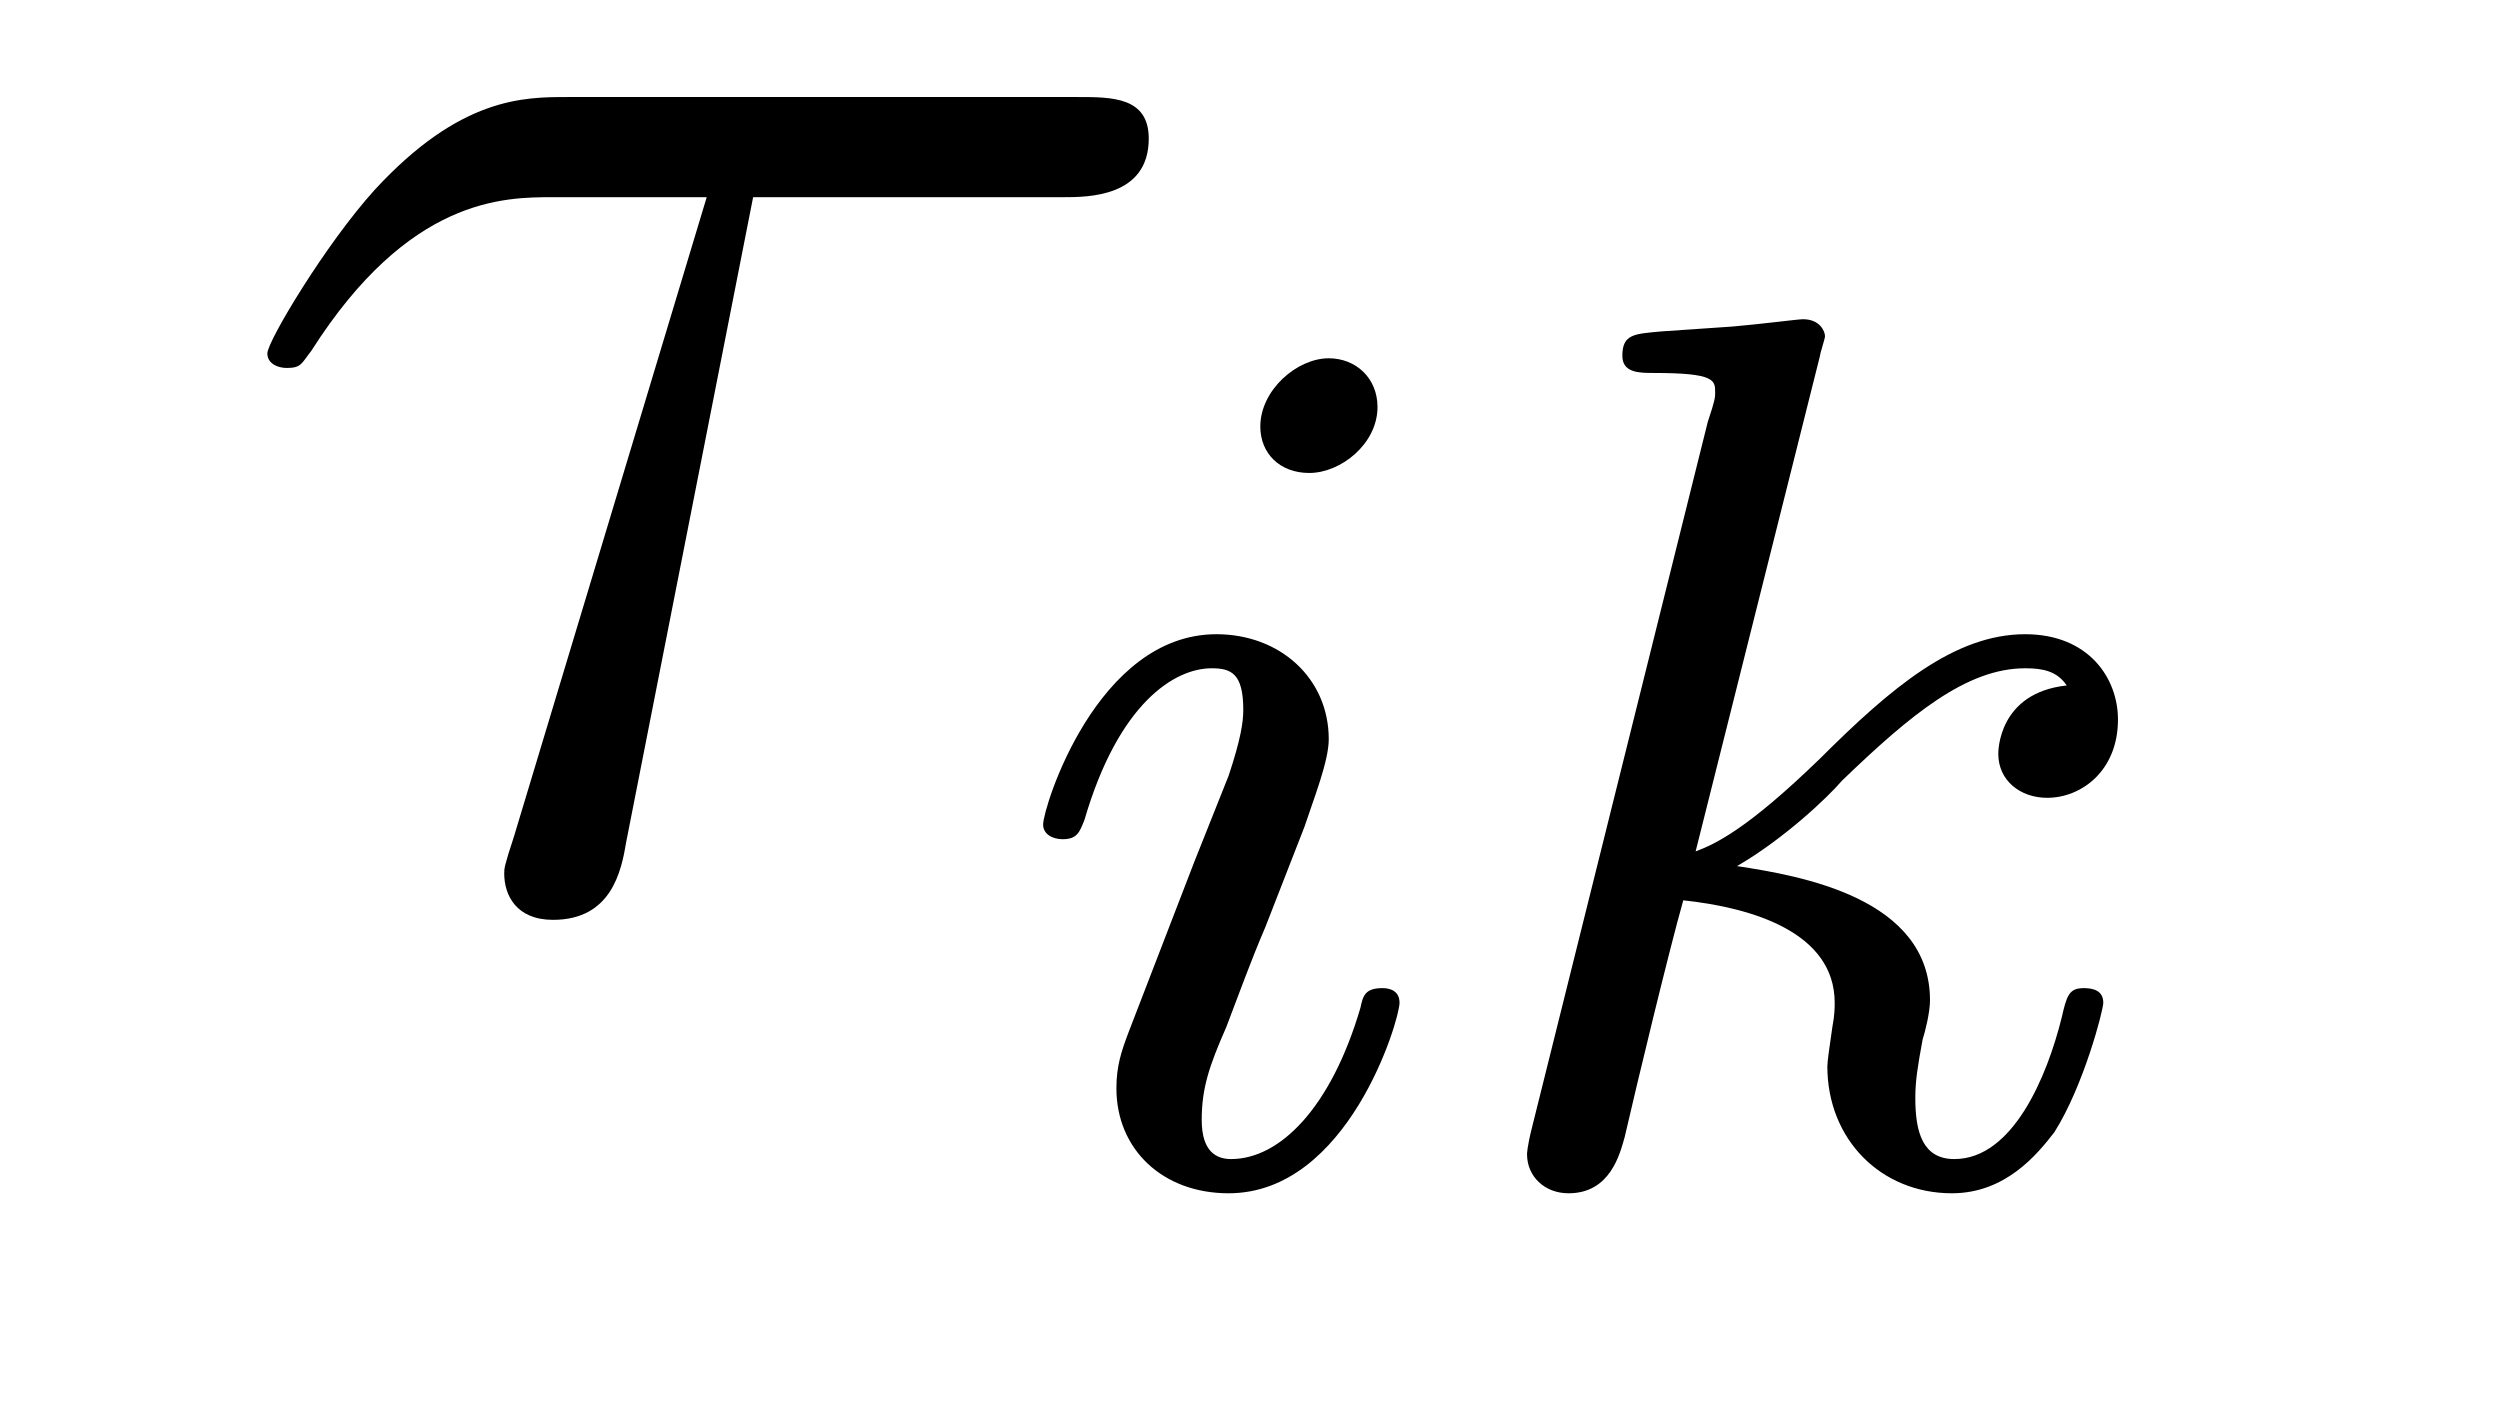
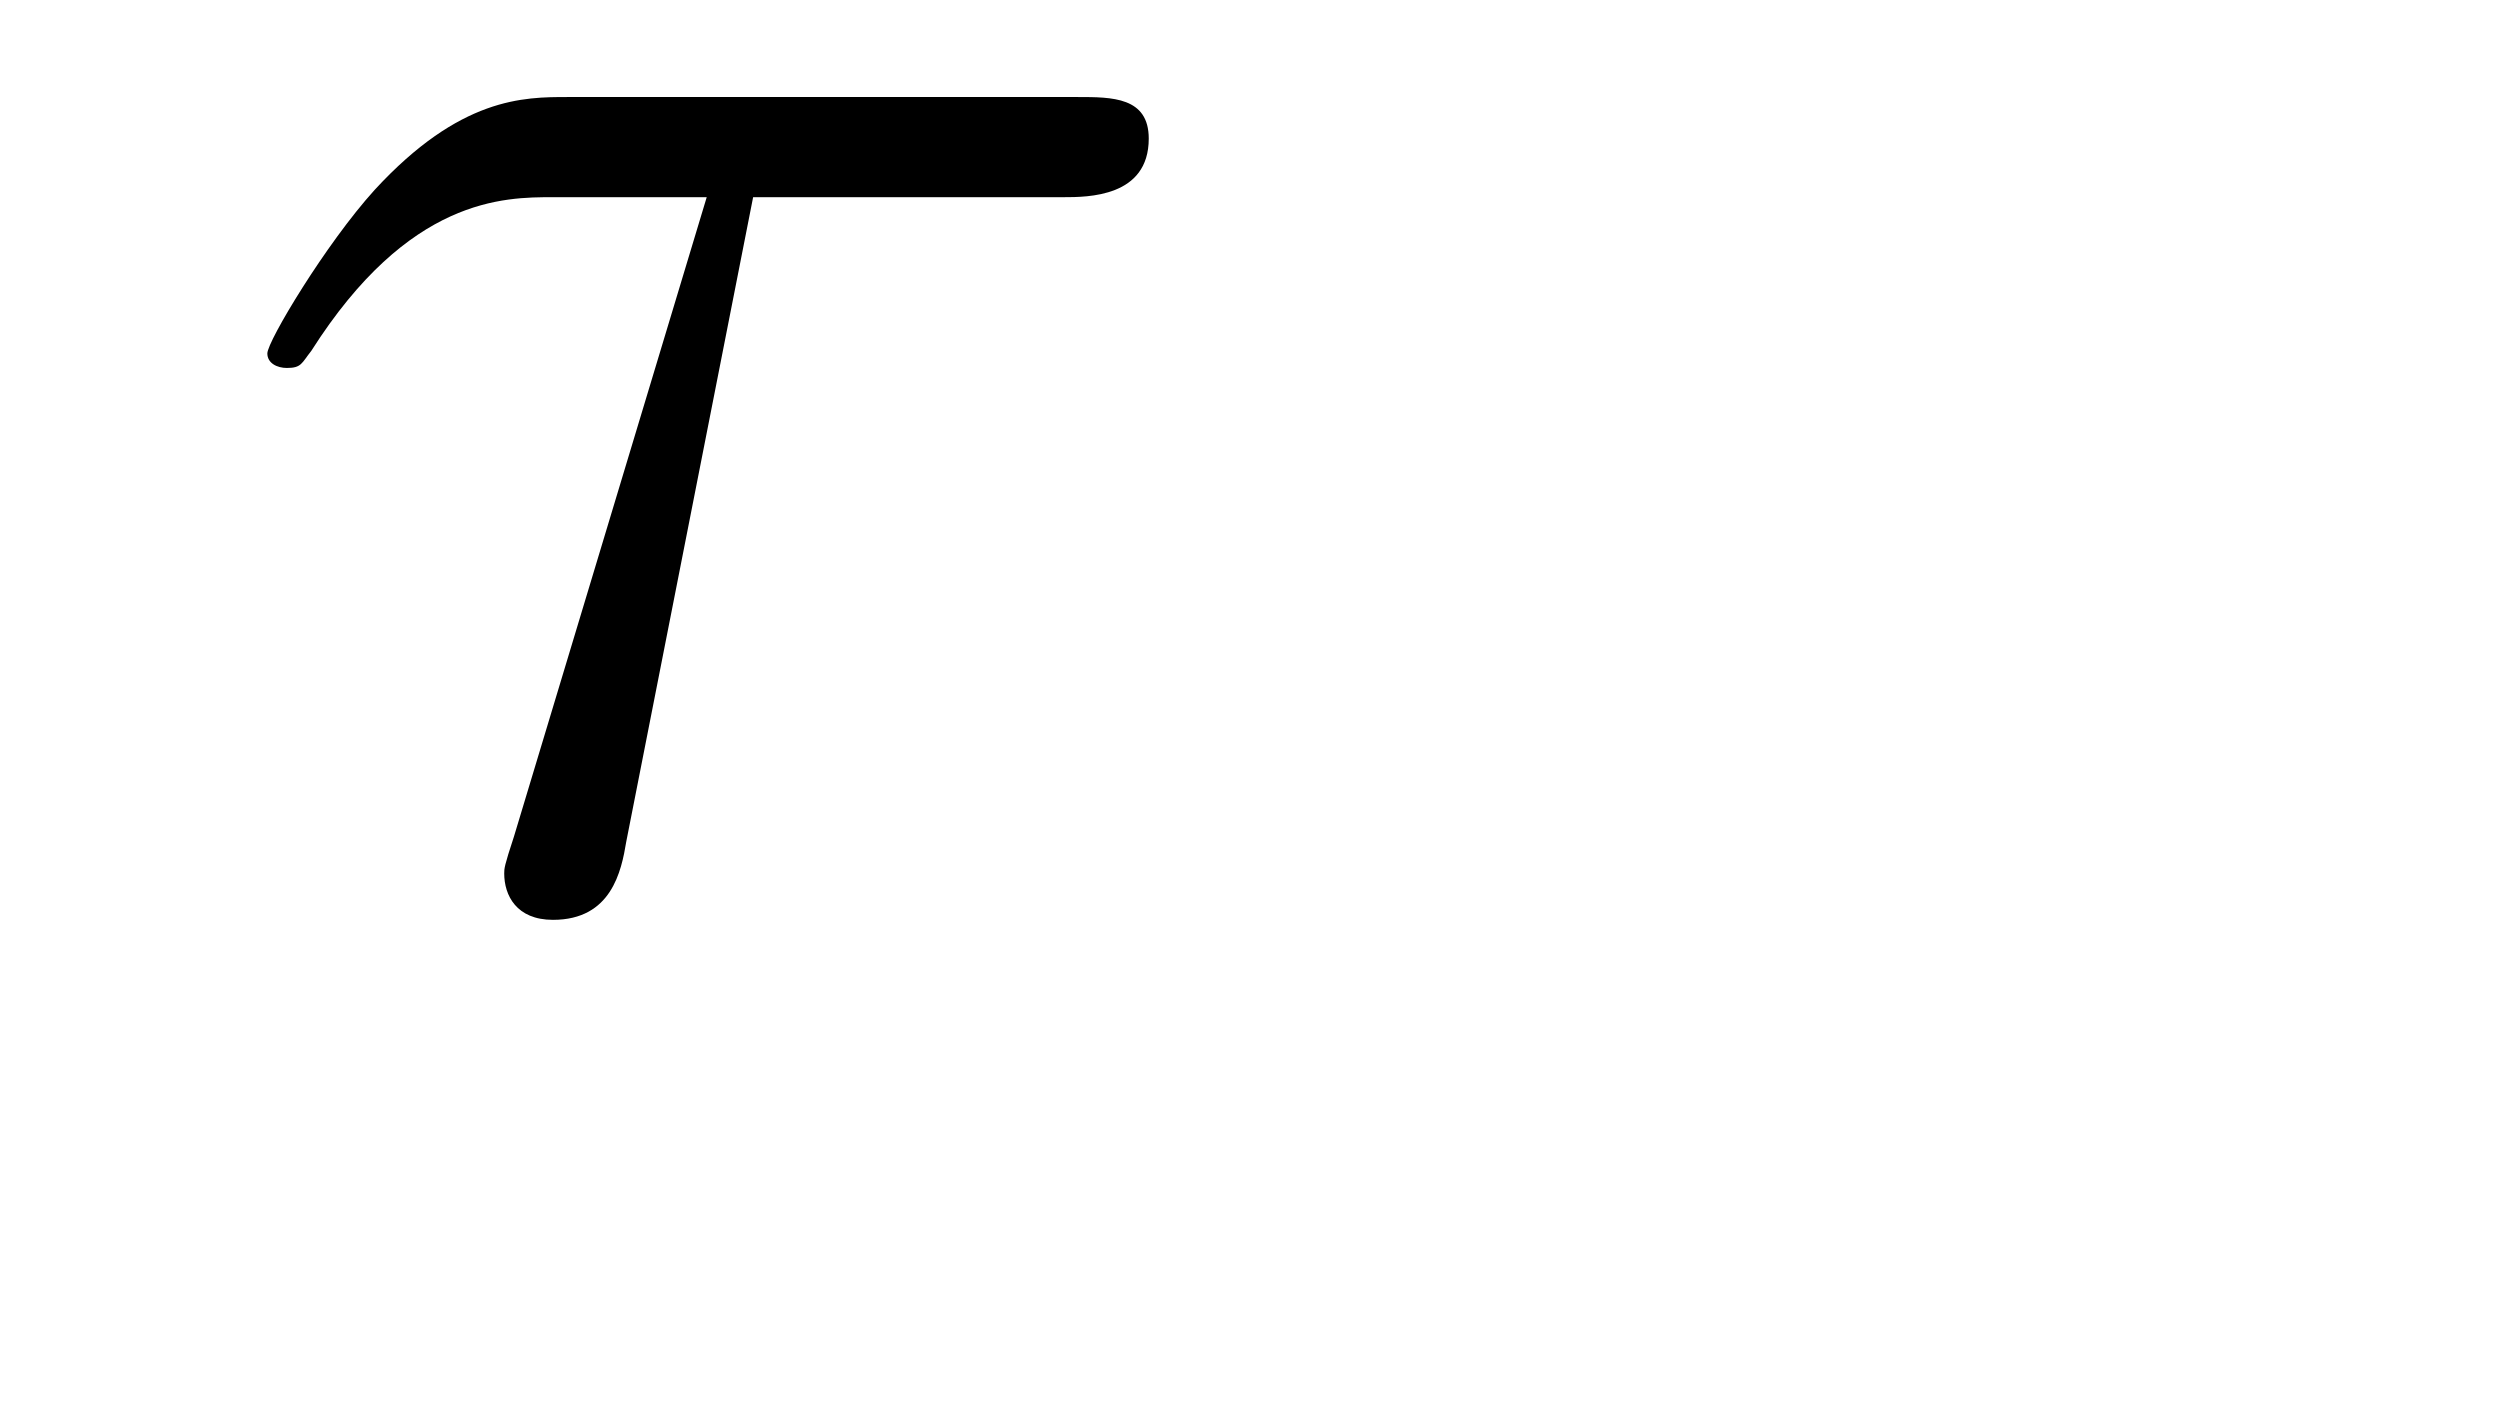
<svg xmlns="http://www.w3.org/2000/svg" height="9pt" version="1.1" viewBox="0 -9 16 9" width="16pt">
  <g id="page1">
    <g transform="matrix(1 0 0 1 -127 651)">
      <path d="M131.82 -658.738H133.805C133.961 -658.738 134.352 -658.738 134.352 -659.113C134.352 -659.379 134.117 -659.379 133.898 -659.379H130.633C130.352 -659.379 129.945 -659.379 129.398 -658.785C129.086 -658.441 128.711 -657.816 128.711 -657.738C128.711 -657.676 128.773 -657.645 128.836 -657.645C128.93 -657.645 128.93 -657.676 128.992 -657.754C129.617 -658.738 130.227 -658.738 130.539 -658.738H131.523L130.289 -654.645C130.227 -654.457 130.227 -654.441 130.227 -654.41C130.227 -654.27 130.305 -654.113 130.539 -654.113C130.914 -654.113 130.977 -654.426 131.008 -654.613L131.82 -658.738ZM133.437 -654.238" fill-rule="evenodd" />
-       <path d="M135.816 -657.395C135.816 -657.582 135.676 -657.707 135.504 -657.707C135.301 -657.707 135.066 -657.504 135.066 -657.27C135.066 -657.098 135.191 -656.973 135.379 -656.973C135.582 -656.973 135.816 -657.16 135.816 -657.395ZM134.645 -654.488L134.223 -653.394C134.176 -653.27 134.145 -653.176 134.145 -653.035C134.145 -652.644 134.441 -652.363 134.863 -652.363C135.629 -652.363 135.957 -653.473 135.957 -653.582C135.957 -653.66 135.894 -653.676 135.848 -653.676C135.738 -653.676 135.723 -653.629 135.707 -653.551C135.519 -652.91 135.191 -652.582 134.879 -652.582C134.785 -652.582 134.691 -652.629 134.691 -652.832S134.738 -653.176 134.848 -653.426C134.926 -653.629 135.004 -653.848 135.098 -654.066L135.348 -654.707C135.41 -654.894 135.504 -655.129 135.504 -655.269C135.504 -655.66 135.191 -655.941 134.785 -655.941C134.019 -655.941 133.676 -654.832 133.676 -654.723C133.676 -654.66 133.738 -654.629 133.801 -654.629C133.895 -654.629 133.91 -654.676 133.941 -654.754C134.16 -655.504 134.52 -655.723 134.754 -655.723C134.879 -655.723 134.957 -655.691 134.957 -655.457C134.957 -655.379 134.941 -655.269 134.863 -655.035L134.645 -654.488ZM138.648 -657.723C138.648 -657.738 138.68 -657.832 138.68 -657.848C138.68 -657.879 138.648 -657.957 138.539 -657.957C138.508 -657.957 138.273 -657.926 138.086 -657.91L137.633 -657.879C137.461 -657.863 137.383 -657.863 137.383 -657.723C137.383 -657.613 137.492 -657.613 137.586 -657.613C137.977 -657.613 137.977 -657.566 137.977 -657.488C137.977 -657.457 137.977 -657.441 137.93 -657.301L136.805 -652.785C136.773 -652.66 136.773 -652.613 136.773 -652.613C136.773 -652.473 136.883 -652.363 137.039 -652.363C137.305 -652.363 137.367 -652.613 137.398 -652.723C137.477 -653.066 137.68 -653.91 137.773 -654.238C138.211 -654.191 138.742 -654.035 138.742 -653.582C138.742 -653.551 138.742 -653.504 138.727 -653.426C138.711 -653.316 138.695 -653.207 138.695 -653.176C138.695 -652.707 139.039 -652.363 139.492 -652.363C139.836 -652.363 140.039 -652.613 140.148 -652.754C140.336 -653.051 140.461 -653.535 140.461 -653.582C140.461 -653.66 140.398 -653.676 140.336 -653.676C140.242 -653.676 140.227 -653.629 140.195 -653.488C140.102 -653.113 139.883 -652.582 139.508 -652.582C139.305 -652.582 139.258 -652.754 139.258 -652.973C139.258 -653.082 139.273 -653.176 139.305 -653.348C139.32 -653.394 139.352 -653.52 139.352 -653.598C139.352 -654.254 138.523 -654.395 138.117 -654.457C138.414 -654.629 138.695 -654.894 138.789 -655.004C139.227 -655.426 139.586 -655.723 139.961 -655.723C140.07 -655.723 140.164 -655.707 140.227 -655.613C139.789 -655.566 139.789 -655.191 139.789 -655.176C139.789 -655.004 139.93 -654.894 140.102 -654.894C140.32 -654.894 140.555 -655.066 140.555 -655.395C140.555 -655.66 140.367 -655.941 139.961 -655.941C139.508 -655.941 139.102 -655.598 138.648 -655.145C138.18 -654.691 137.977 -654.598 137.852 -654.551L138.648 -657.723ZM140.758 -652.441" fill-rule="evenodd" />
    </g>
  </g>
</svg>